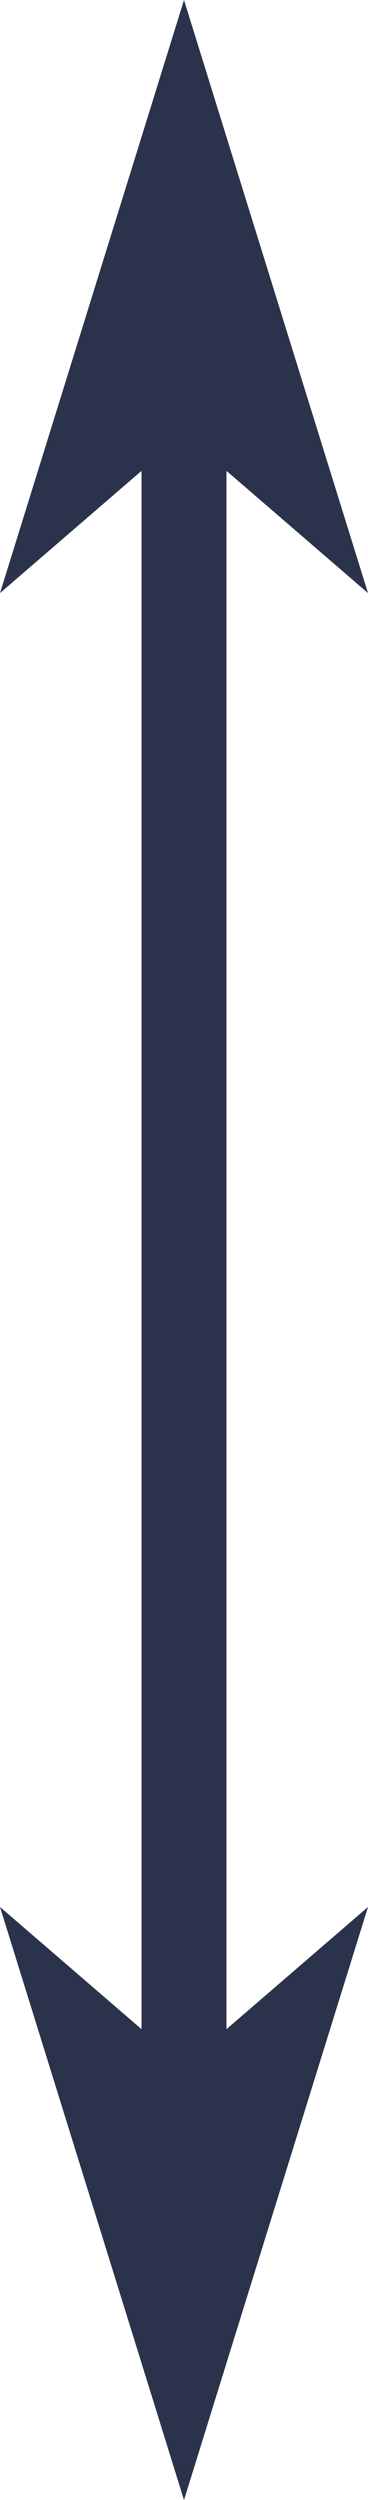
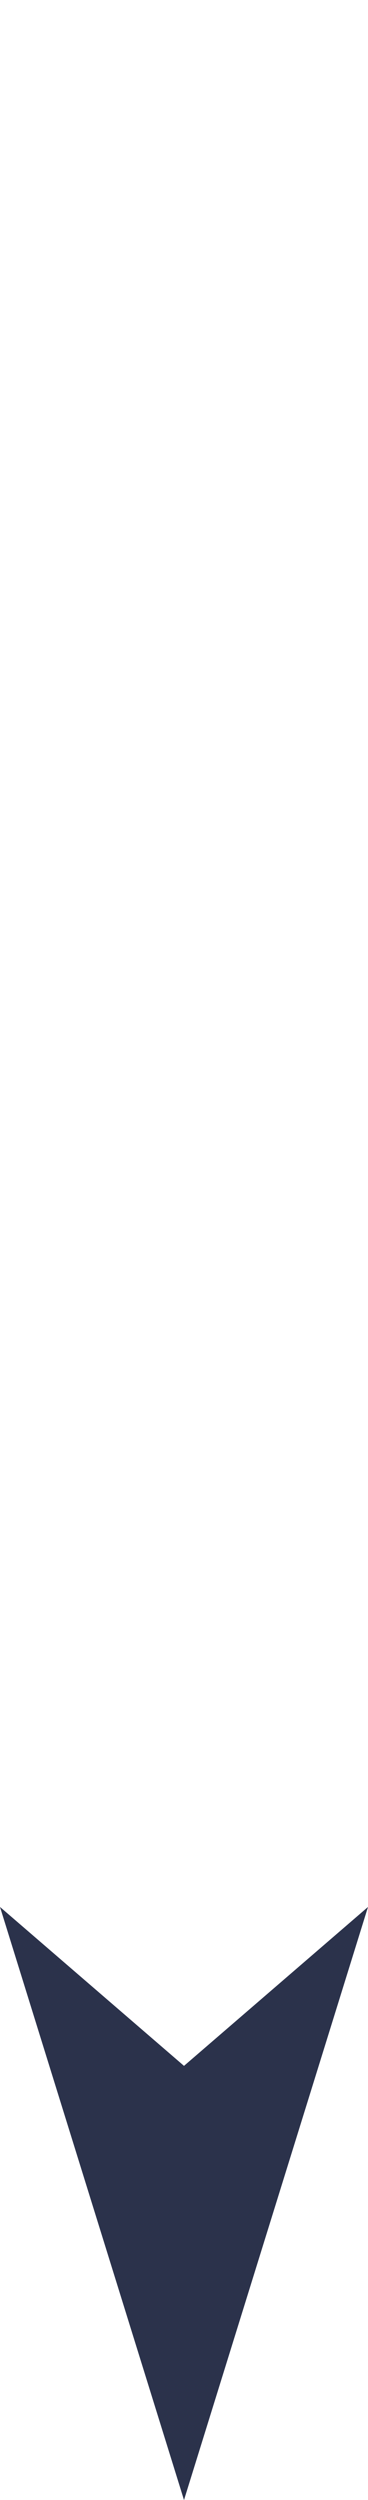
<svg xmlns="http://www.w3.org/2000/svg" version="1.1" id="Calque_1" x="0px" y="0px" viewBox="0 0 13 88.1" style="enable-background:new 0 0 13 88.1;" xml:space="preserve">
  <style type="text/css">
	.st0{fill:#2B324B;}
</style>
  <g>
-     <polygon class="st0" points="6.5,15.3 0,20.9 6.5,0 13,20.9  " />
    <polygon class="st0" points="6.5,72.8 13,67.2 6.5,88.1 0,67.2  " />
  </g>
-   <rect id="XMLID_2_" x="5" y="10.3" class="st0" width="3" height="67.7" />
</svg>